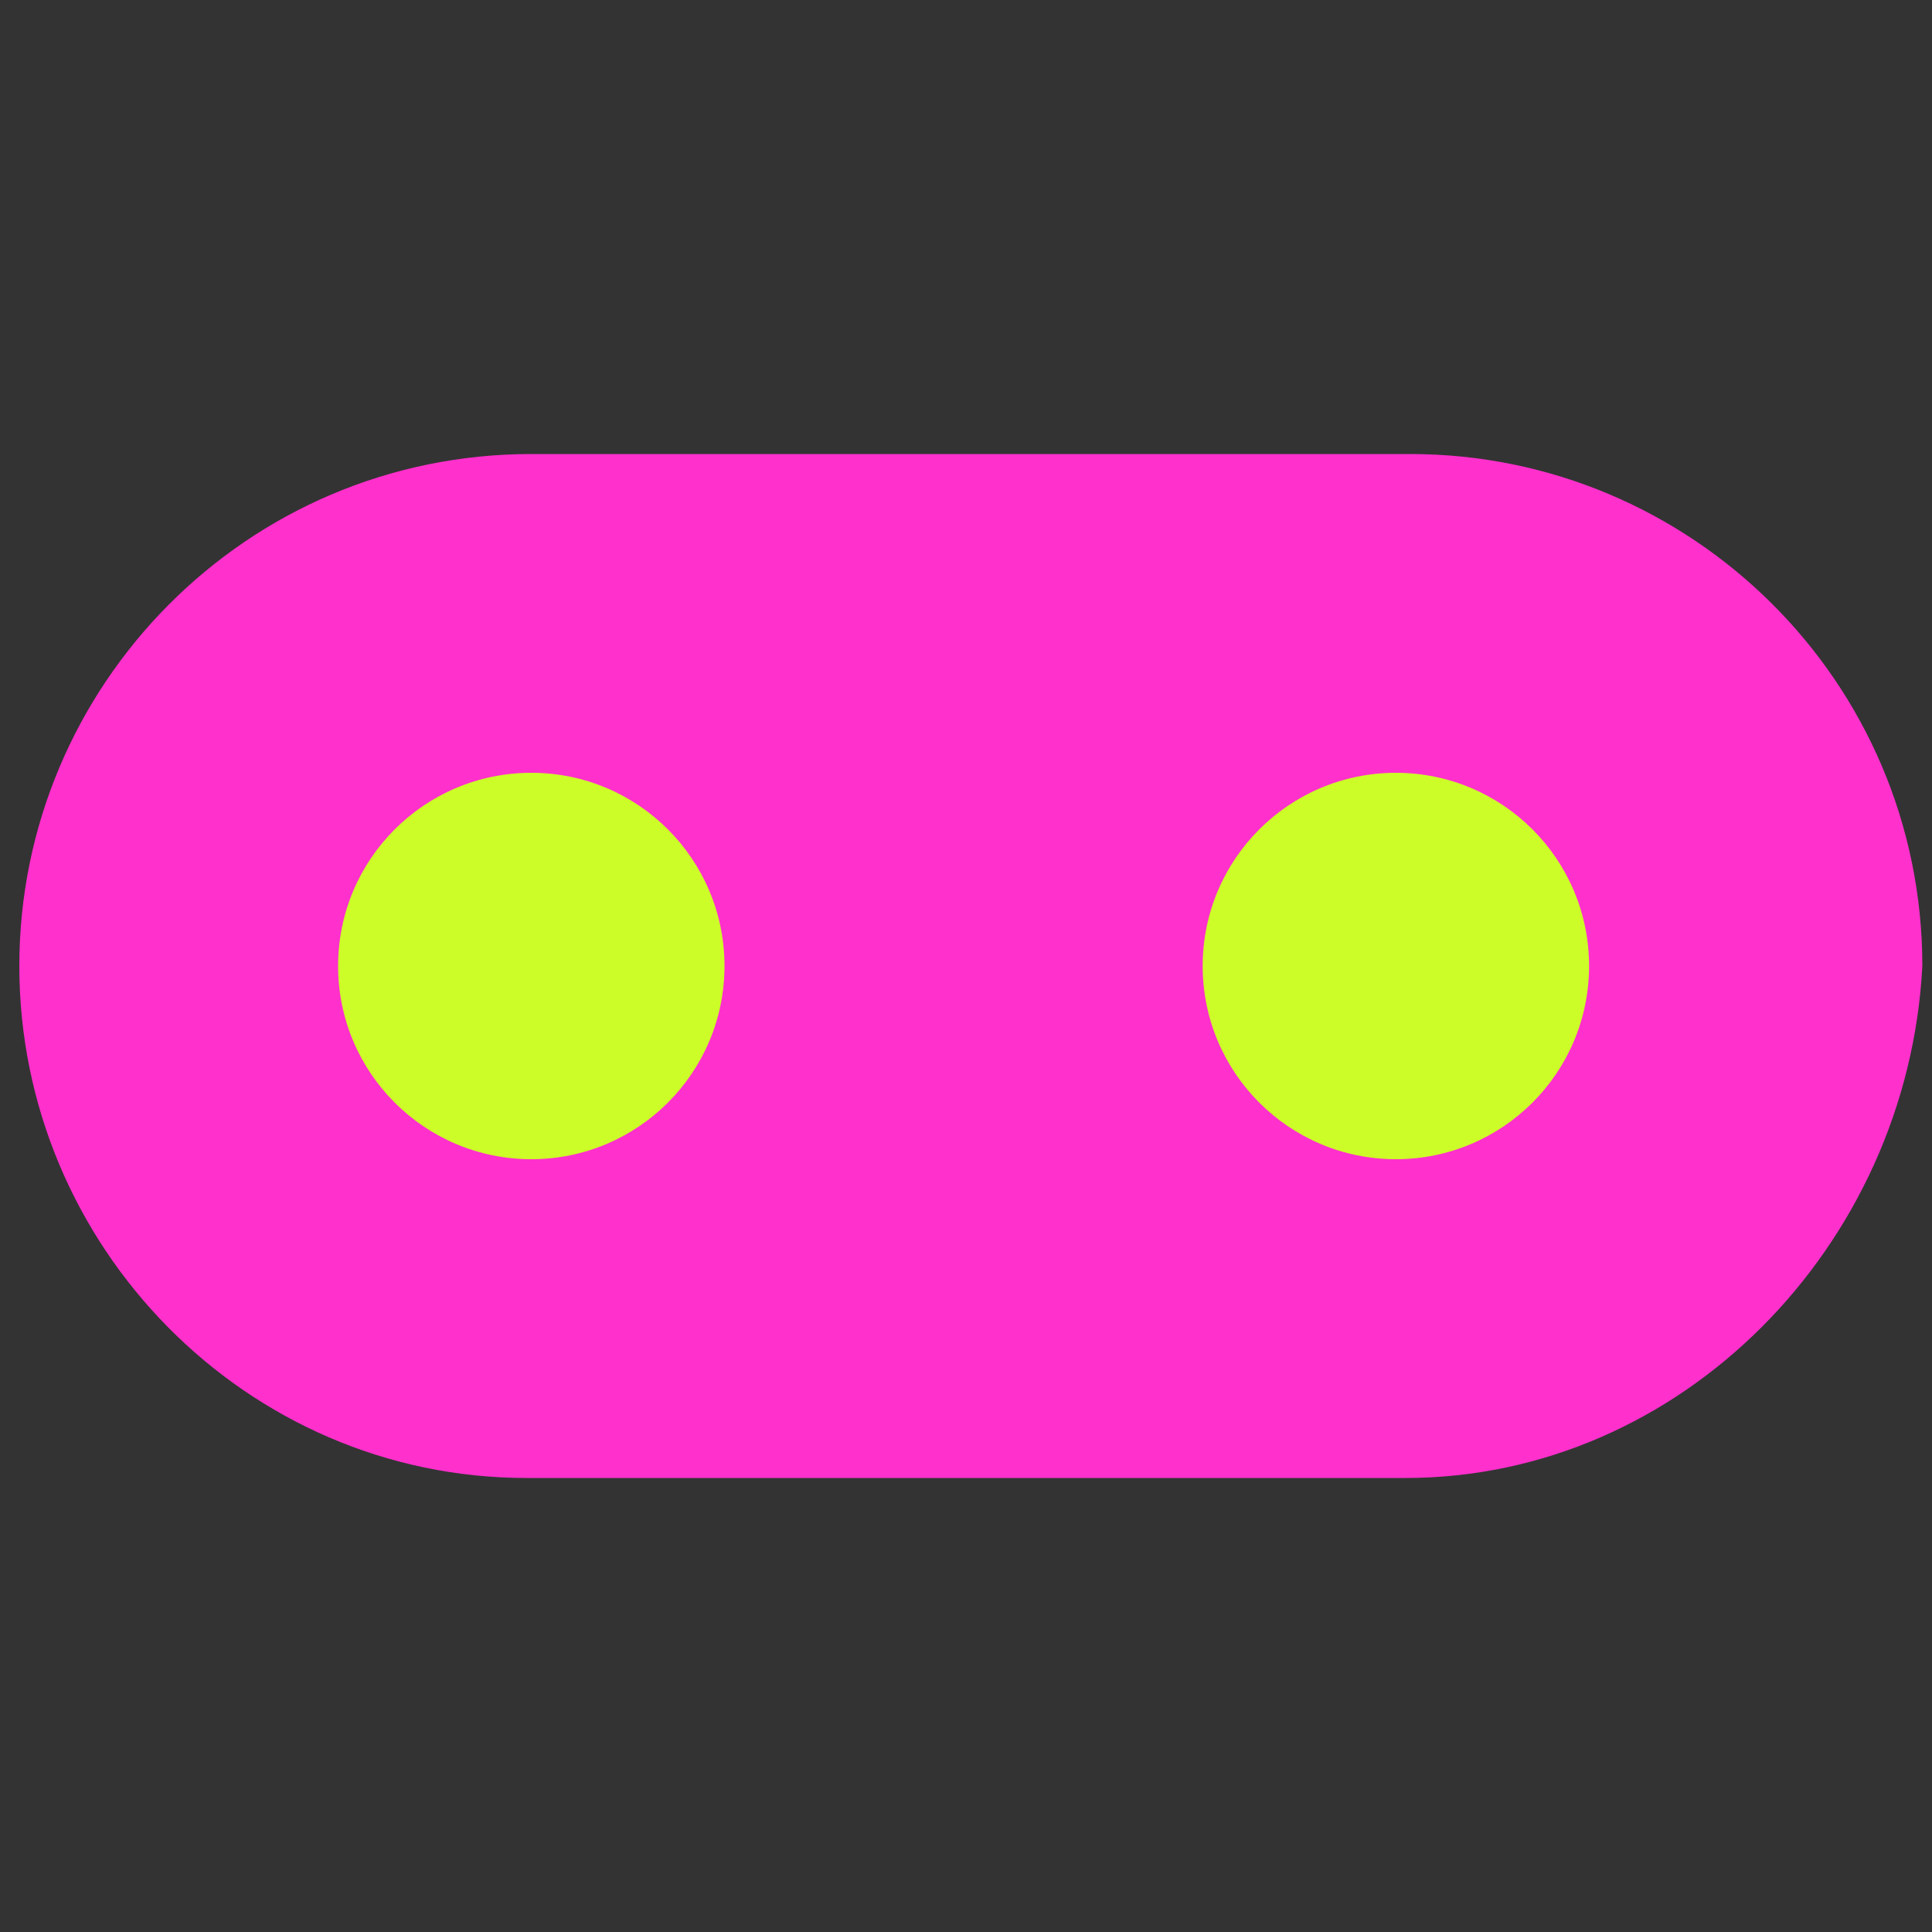
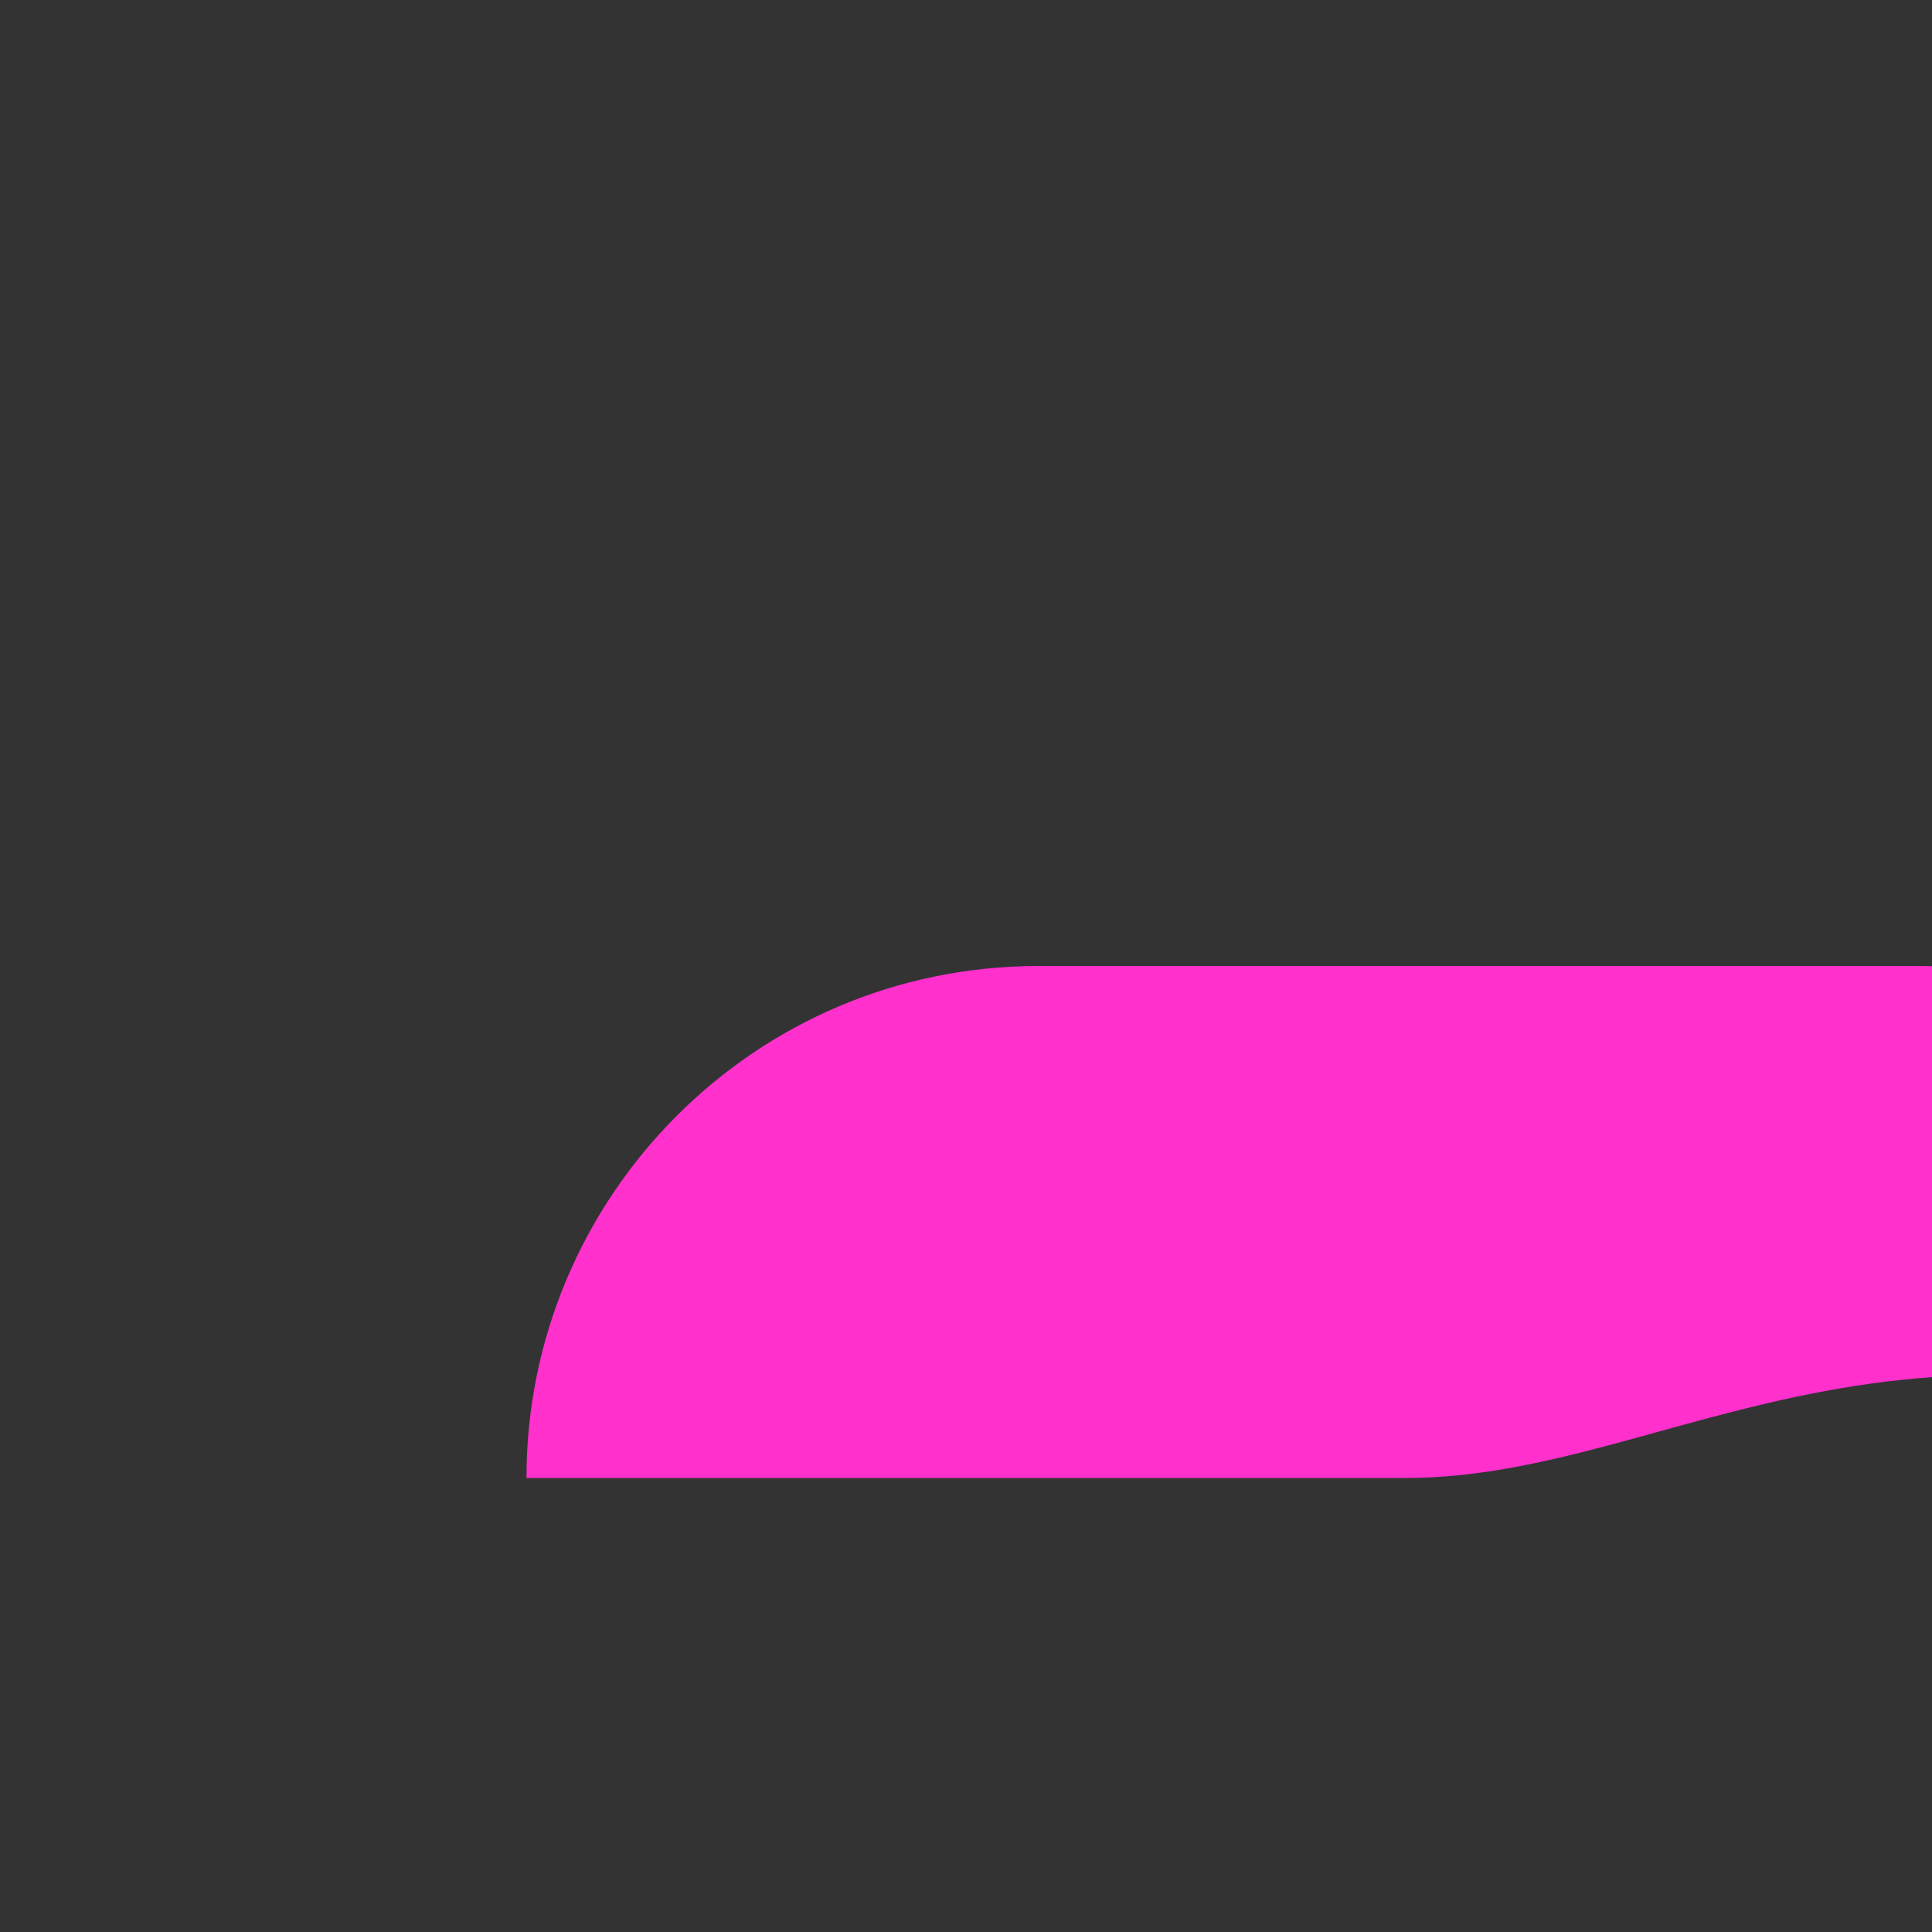
<svg xmlns="http://www.w3.org/2000/svg" version="1.1" id="Layer_1" x="0px" y="0px" viewBox="0 0 40 40" style="enable-background:new 0 0 40 40;" xml:space="preserve">
  <rect x="0" y="0" width="40" height="40" fill="#333333" stroke="none" />
  <style type="text/css">
	.st0{fill:#FF30CC;}
	.st1{fill:#CCFD28;}
</style>
  <g>
    <g>
-       <path class="st0" d="M29.1,30.6H10.9C5.1,30.6,0.4,25.8,0.4,20l0,0c0-5.8,4.7-10.6,10.6-10.6h18.2c5.8,0,10.6,4.7,10.6,10.6l0,0    C39.5,25.8,34.8,30.6,29.1,30.6z" />
+       <path class="st0" d="M29.1,30.6H10.9l0,0c0-5.8,4.7-10.6,10.6-10.6h18.2c5.8,0,10.6,4.7,10.6,10.6l0,0    C39.5,25.8,34.8,30.6,29.1,30.6z" />
      <g id="CIRCLE_00000034066635548364699040000003120930413470354873_">
-         <circle class="st1" cx="28.9" cy="20" r="4" />
-       </g>
+         </g>
      <g id="CIRCLE_00000177460121603538494680000003459045228840394886_">
-         <circle class="st1" cx="11" cy="20" r="4" />
-       </g>
+         </g>
    </g>
  </g>
</svg>